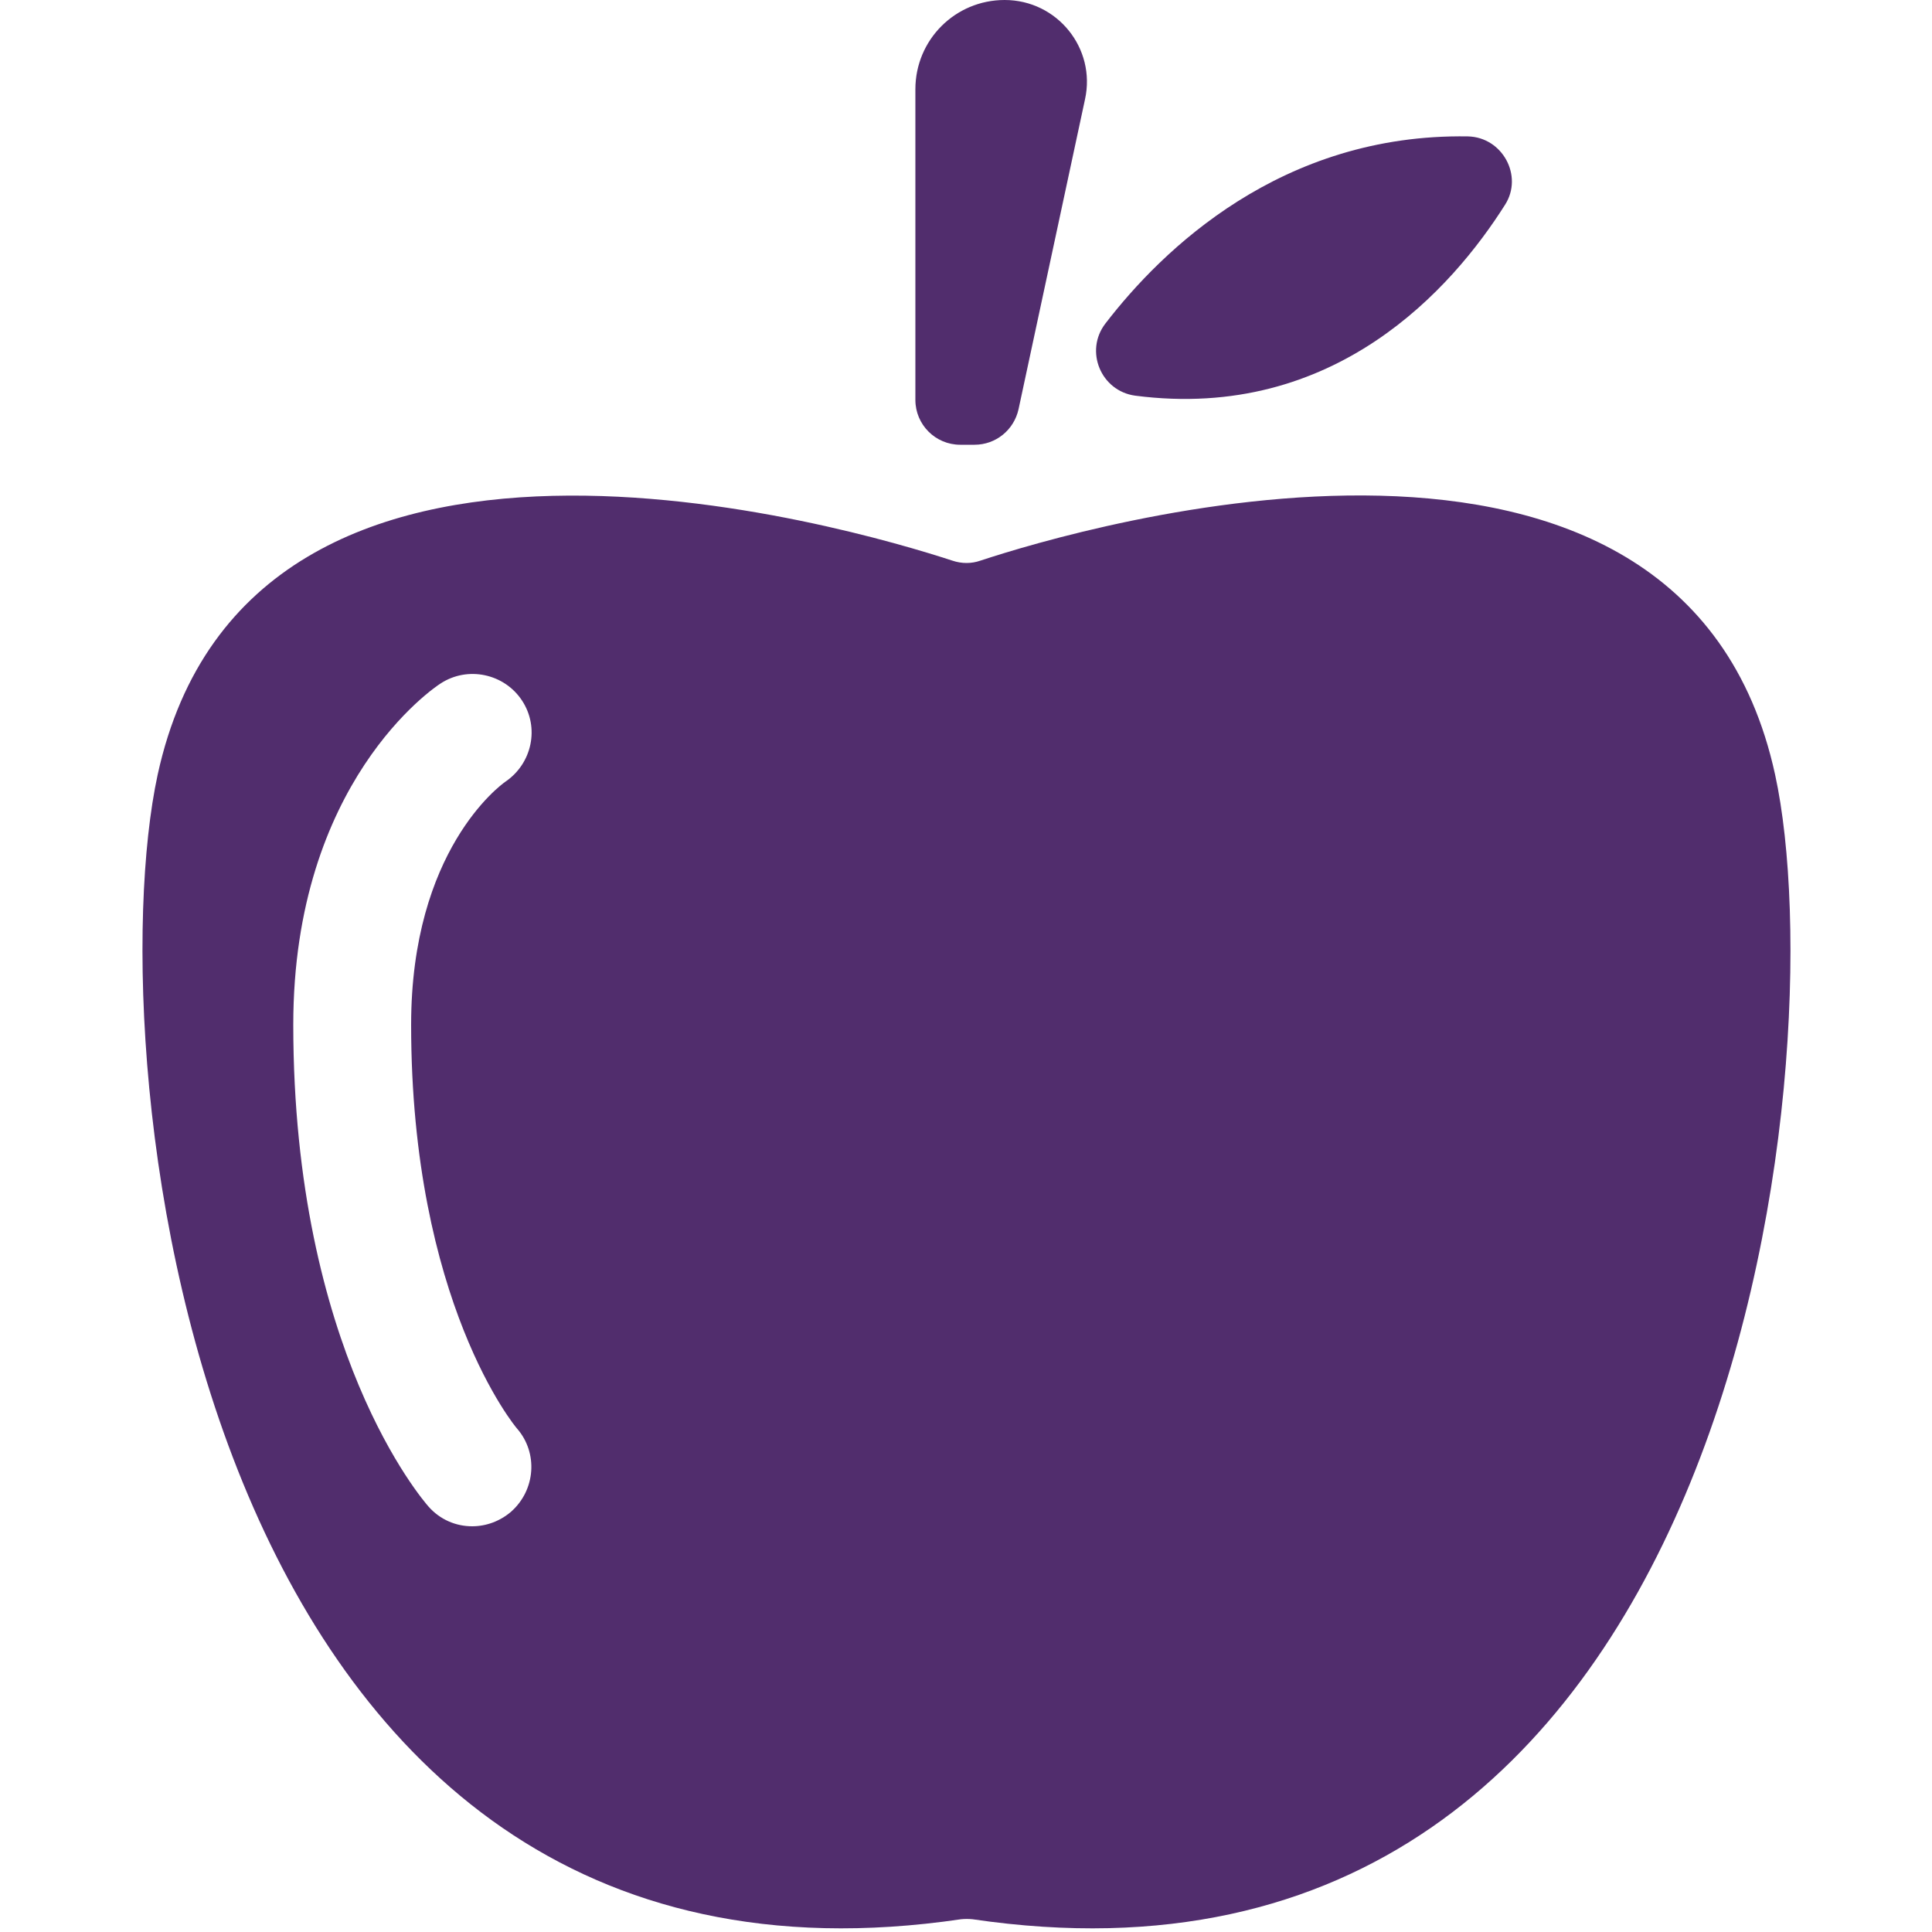
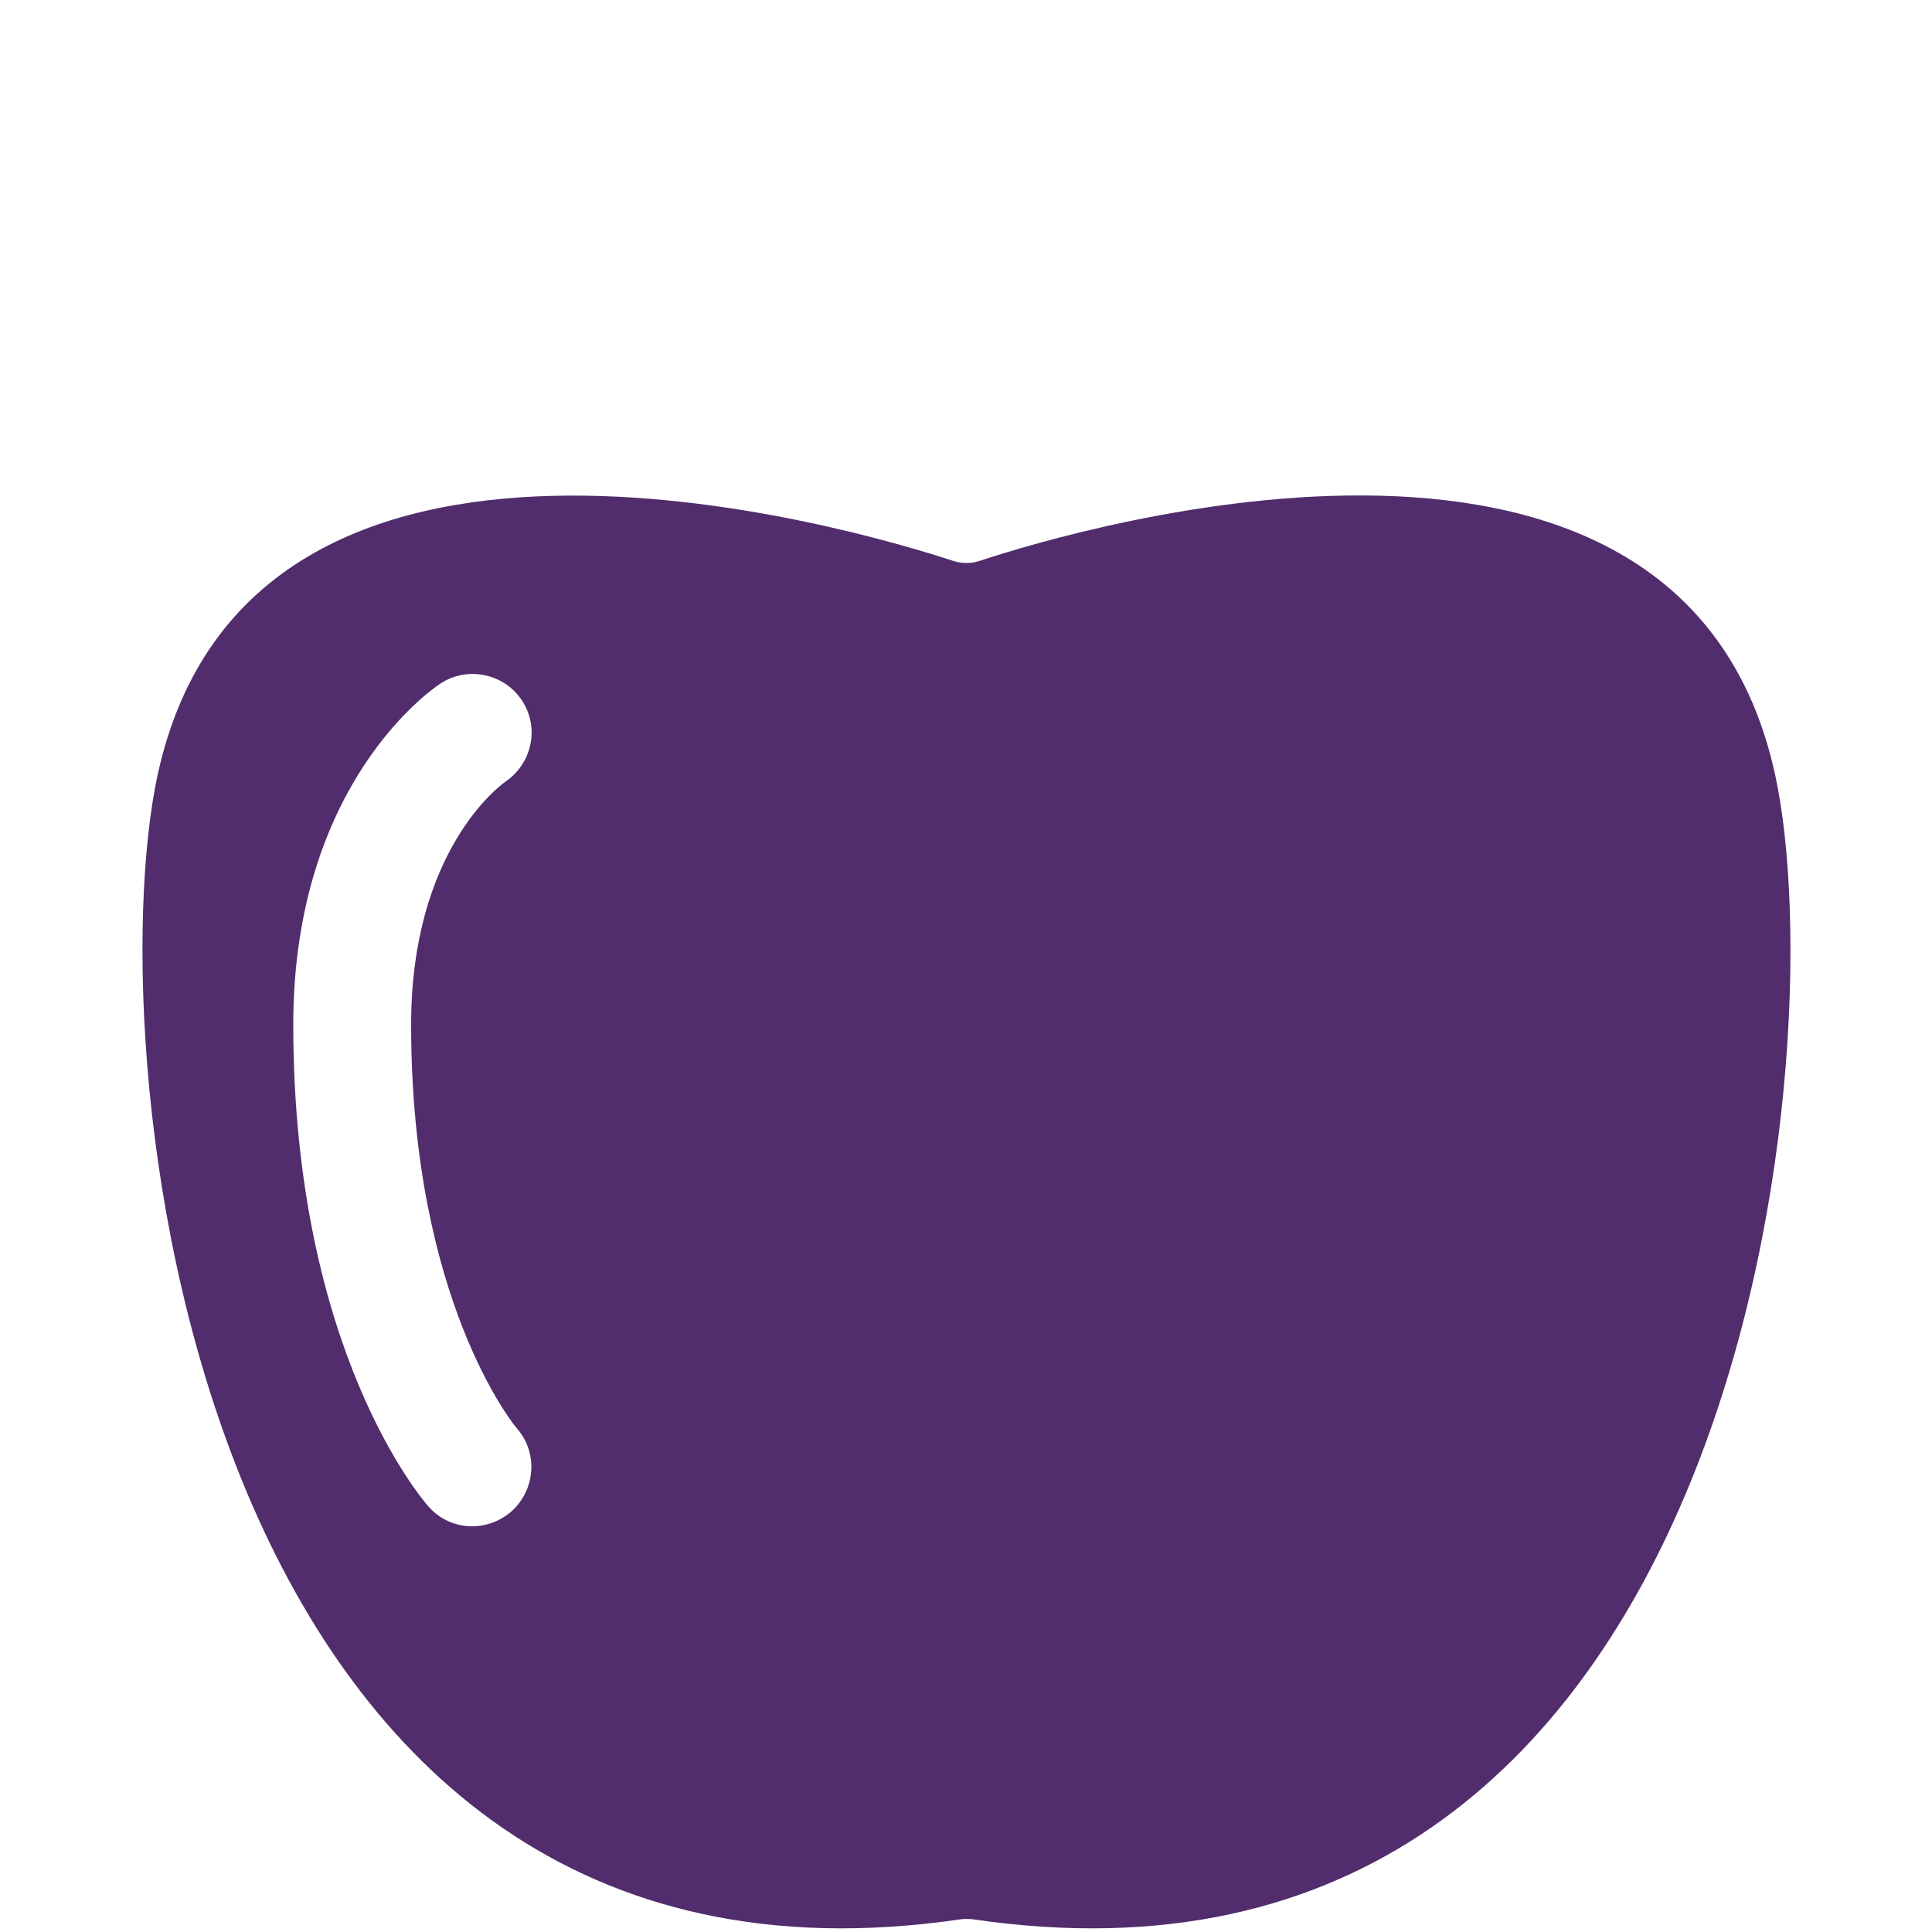
<svg xmlns="http://www.w3.org/2000/svg" version="1.1" id="Layer_1" x="0px" y="0px" viewBox="0 0 500 500" style="enable-background:new 0 0 500 500;" xml:space="preserve">
  <style type="text/css">
	.st0{fill:#512D6D;}
</style>
  <g>
    <path class="st0" d="M459.4,200.5c-24-110.2-180-63.9-205.7-55.4c-2.3,0.8-4.8,0.8-7.2,0c-25.7-8.4-181.7-54.8-205.7,55.4   C25,273.5,49.7,526,248.7,496.7c1-0.1,2-0.1,3,0C450.6,526,475.3,273.5,459.4,200.5z M133.8,369.7c5.5,6.3,4.8,15.9-1.5,21.5   c-2.9,2.5-6.5,3.8-10.1,3.8c-4.2,0-8.3-1.7-11.3-5.1c-1.4-1.6-35-40.3-35-124.7c0-62.8,36.5-87.3,38.1-88.3   c7-4.6,16.5-2.6,21.1,4.4c4.6,7,2.6,16.3-4.3,21c-1.3,0.9-24.4,17.8-24.4,62.9C106.4,337,133.5,369.4,133.8,369.7z" />
-     <path class="st0" d="M260,0L260,0c-12.8,0-23.1,10.3-23.1,23.1l0,80.4c0,6.4,5.2,11.6,11.6,11.6h3.7c5.5,0,10.2-3.8,11.4-9.2   l17.2-80.2C283.7,12.5,273.6,0,260,0z" />
-     <path class="st0" d="M379.9,35.3c-48.3-0.8-79.2,29.4-93.8,48.4c-5.5,7.1-1.2,17.5,7.7,18.7c51.7,6.7,82.1-27.9,95.7-49.4   C394.3,45.5,388.8,35.5,379.9,35.3z" />
  </g>
</svg>